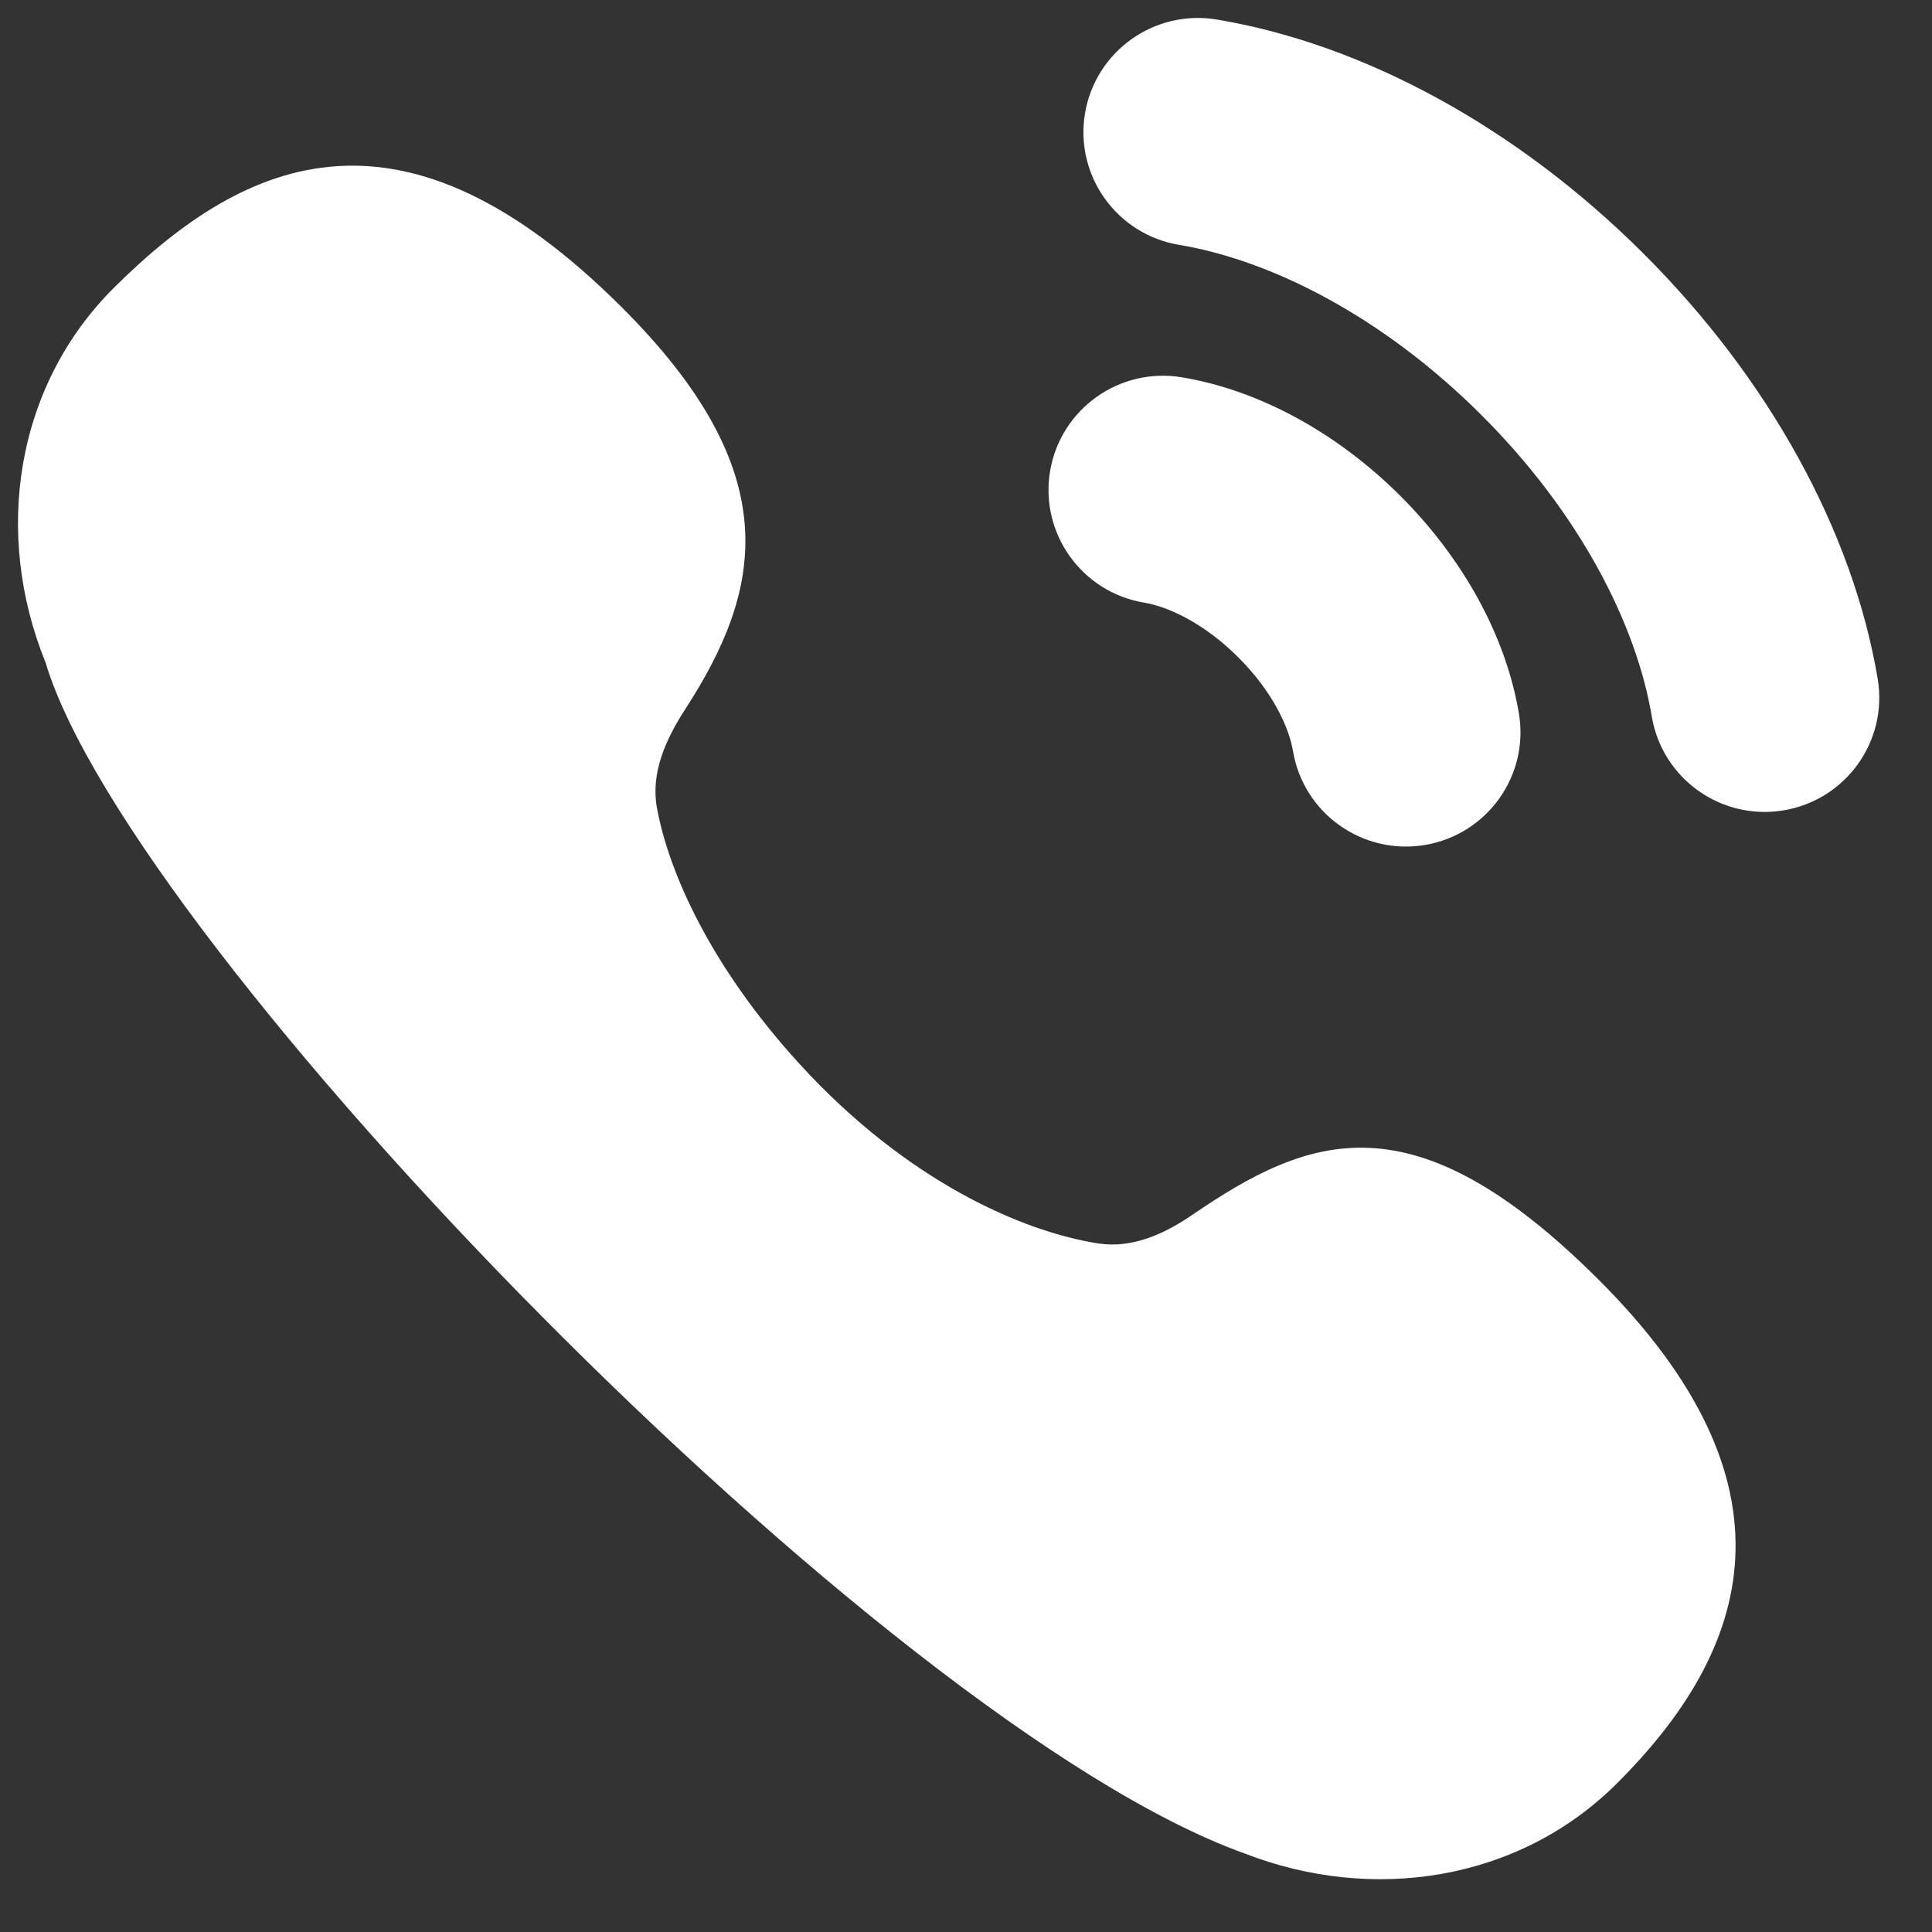
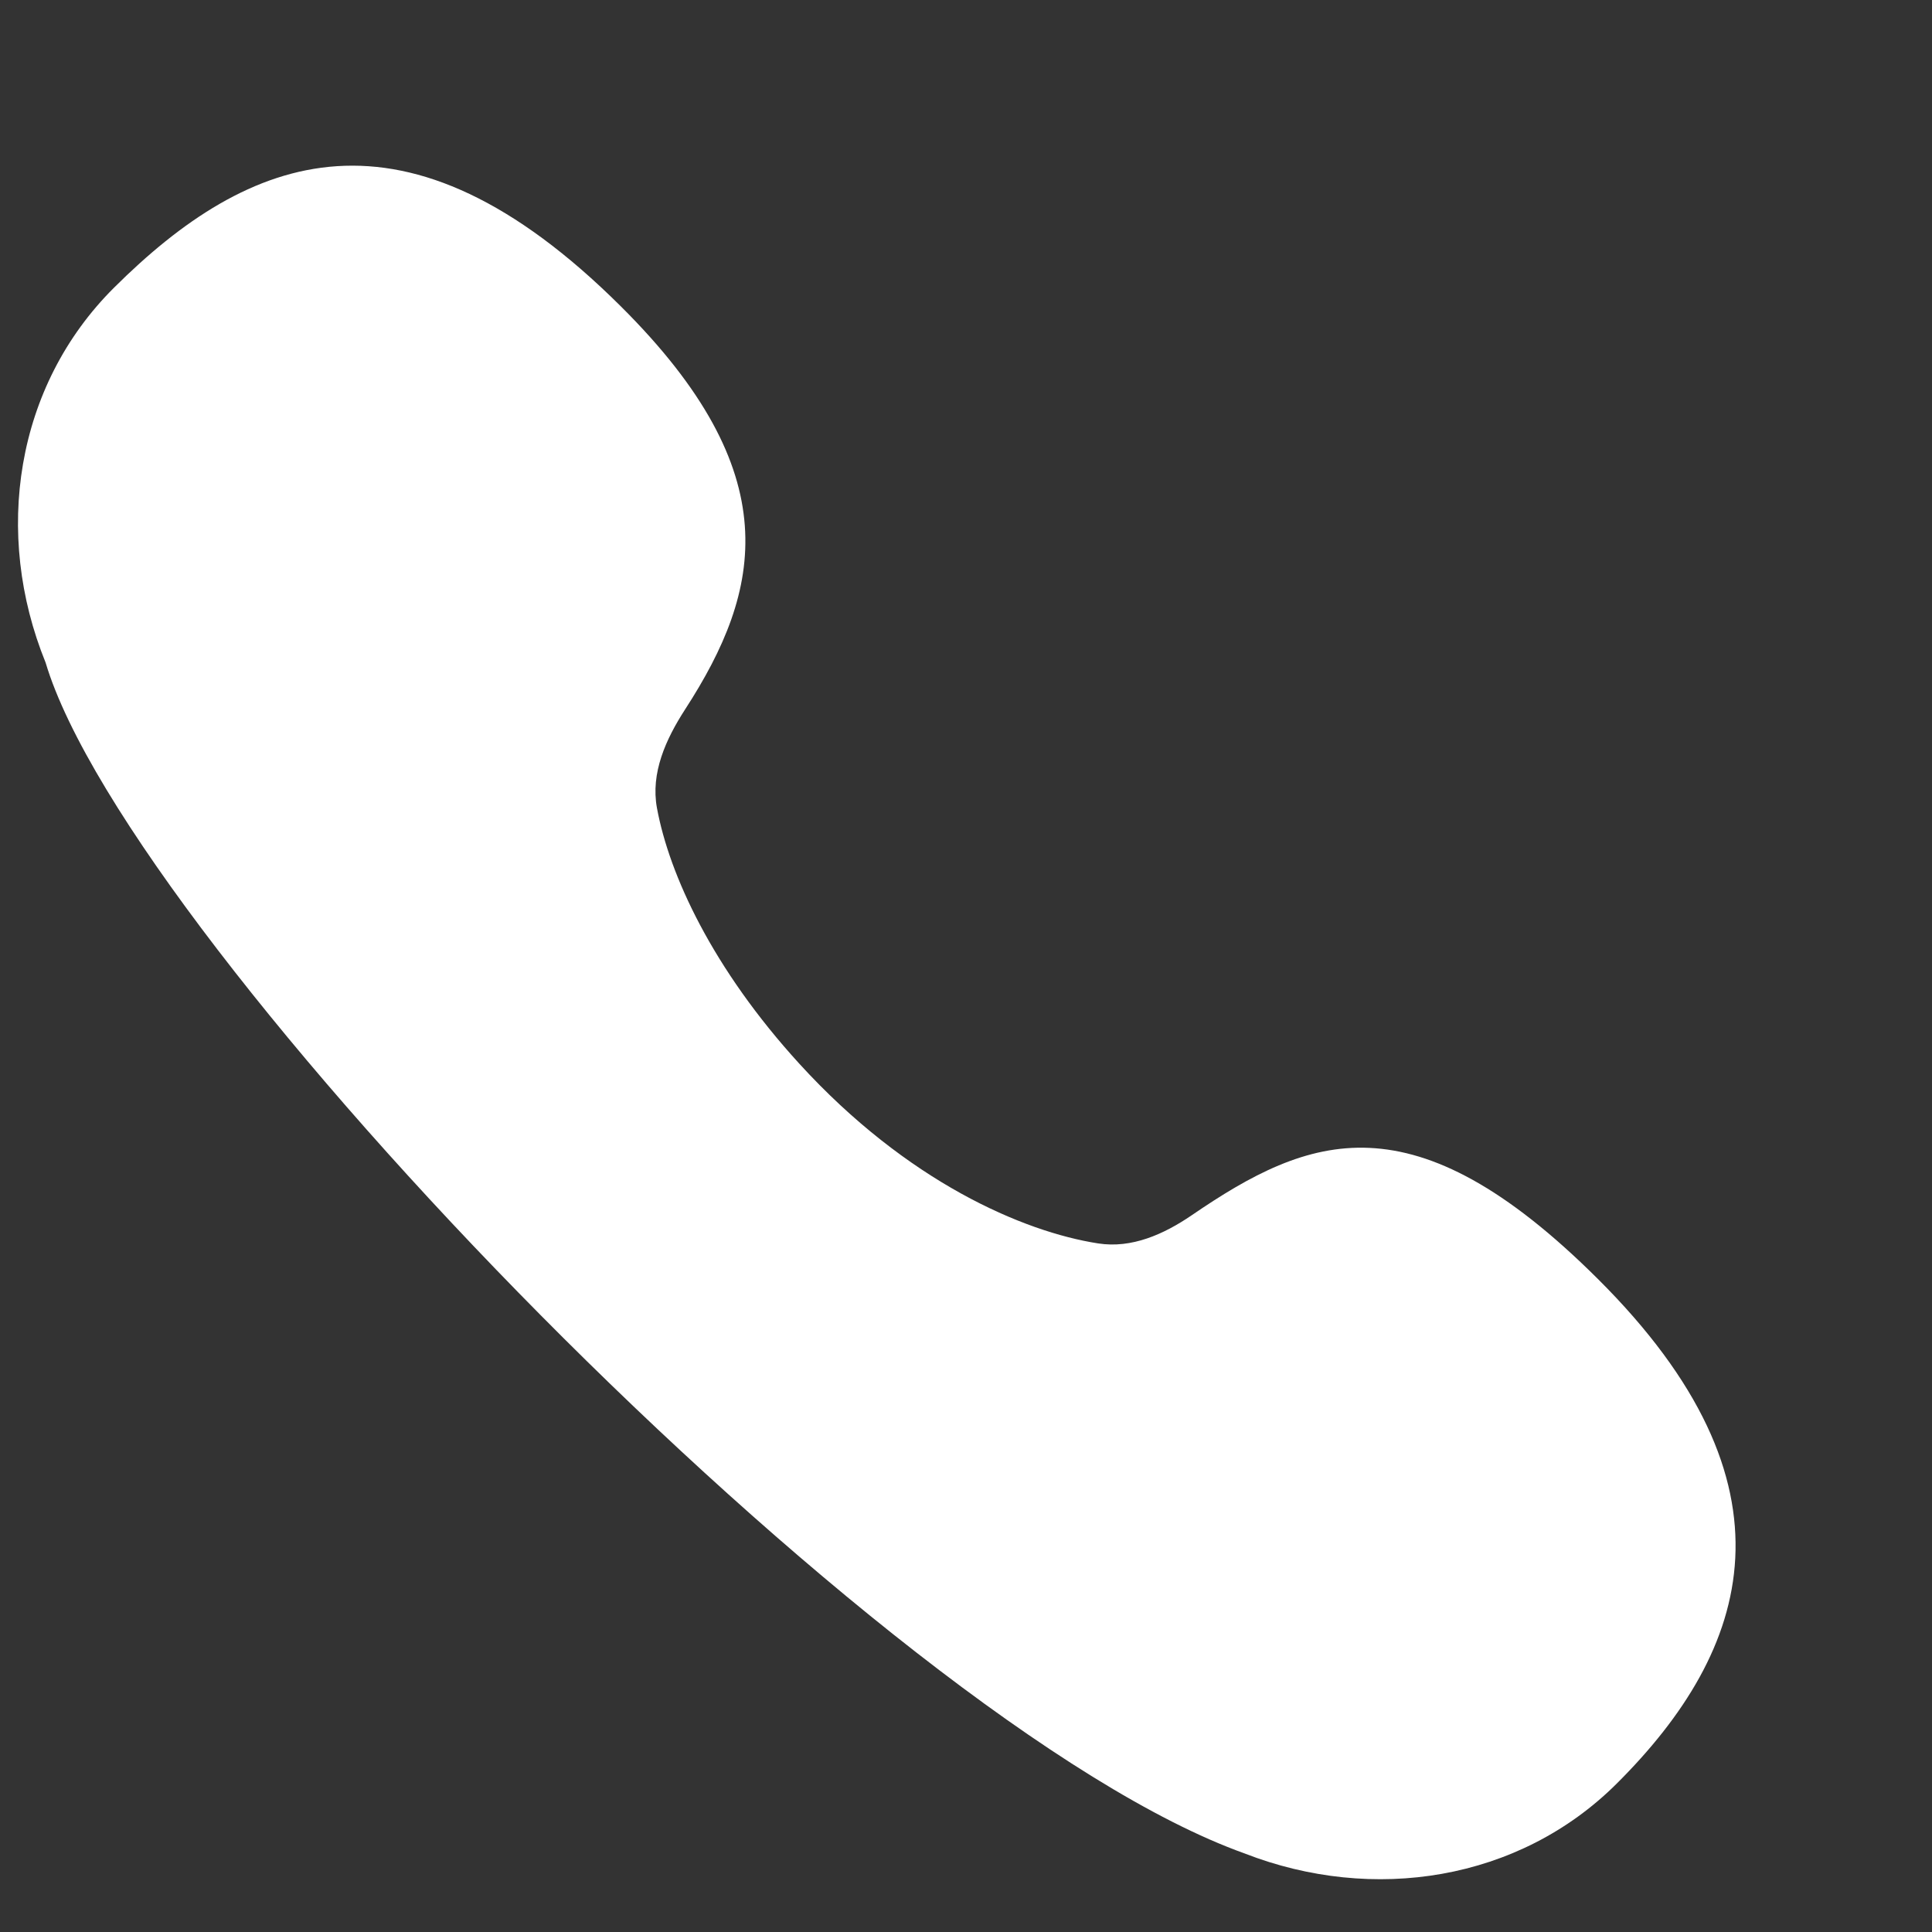
<svg xmlns="http://www.w3.org/2000/svg" width="27" height="27" viewBox="0 0 27 27" fill="none">
  <rect x="0" y="0" width="27" height="27" fill="#333333" stroke="none" />
  <path d="M9.181 11.292C9.091 10.803 9.304 10.332 9.575 9.913C10.657 8.243 11.015 6.608 8.679 4.284C5.66 1.278 3.476 2.146 1.592 4.022C0.211 5.397 -0.095 7.459 0.637 9.259C1.814 13.208 12.331 24.091 17.393 25.902C19.186 26.601 21.227 26.287 22.592 24.928C24.477 23.052 25.217 20.747 22.33 17.873C19.746 15.3 18.297 15.86 16.655 16.983C16.264 17.25 15.815 17.45 15.347 17.377C14.297 17.214 12.676 16.514 11.173 14.868C9.958 13.538 9.353 12.225 9.181 11.292Z" fill="white" />
-   <path fill-rule="evenodd" clip-rule="evenodd" d="M15.163 1.585C15.309 0.715 16.134 0.128 17.005 0.273C19.057 0.615 21.199 1.779 22.965 3.541C24.732 5.303 25.898 7.44 26.241 9.487C26.387 10.357 25.798 11.179 24.926 11.325C24.054 11.47 23.23 10.883 23.084 10.013C22.87 8.732 22.083 7.176 20.702 5.799C19.321 4.421 17.762 3.636 16.478 3.422C15.607 3.277 15.018 2.454 15.163 1.585ZM14.675 6.584C14.821 5.715 15.646 5.127 16.517 5.273C17.616 5.456 18.7 6.063 19.568 6.928C20.435 7.793 21.043 8.875 21.227 9.971C21.372 10.841 20.784 11.663 19.912 11.809C19.04 11.954 18.216 11.366 18.07 10.497C18.015 10.167 17.786 9.666 17.305 9.186C16.823 8.705 16.321 8.477 15.99 8.422C15.118 8.277 14.53 7.454 14.675 6.584Z" fill="white" />
</svg>